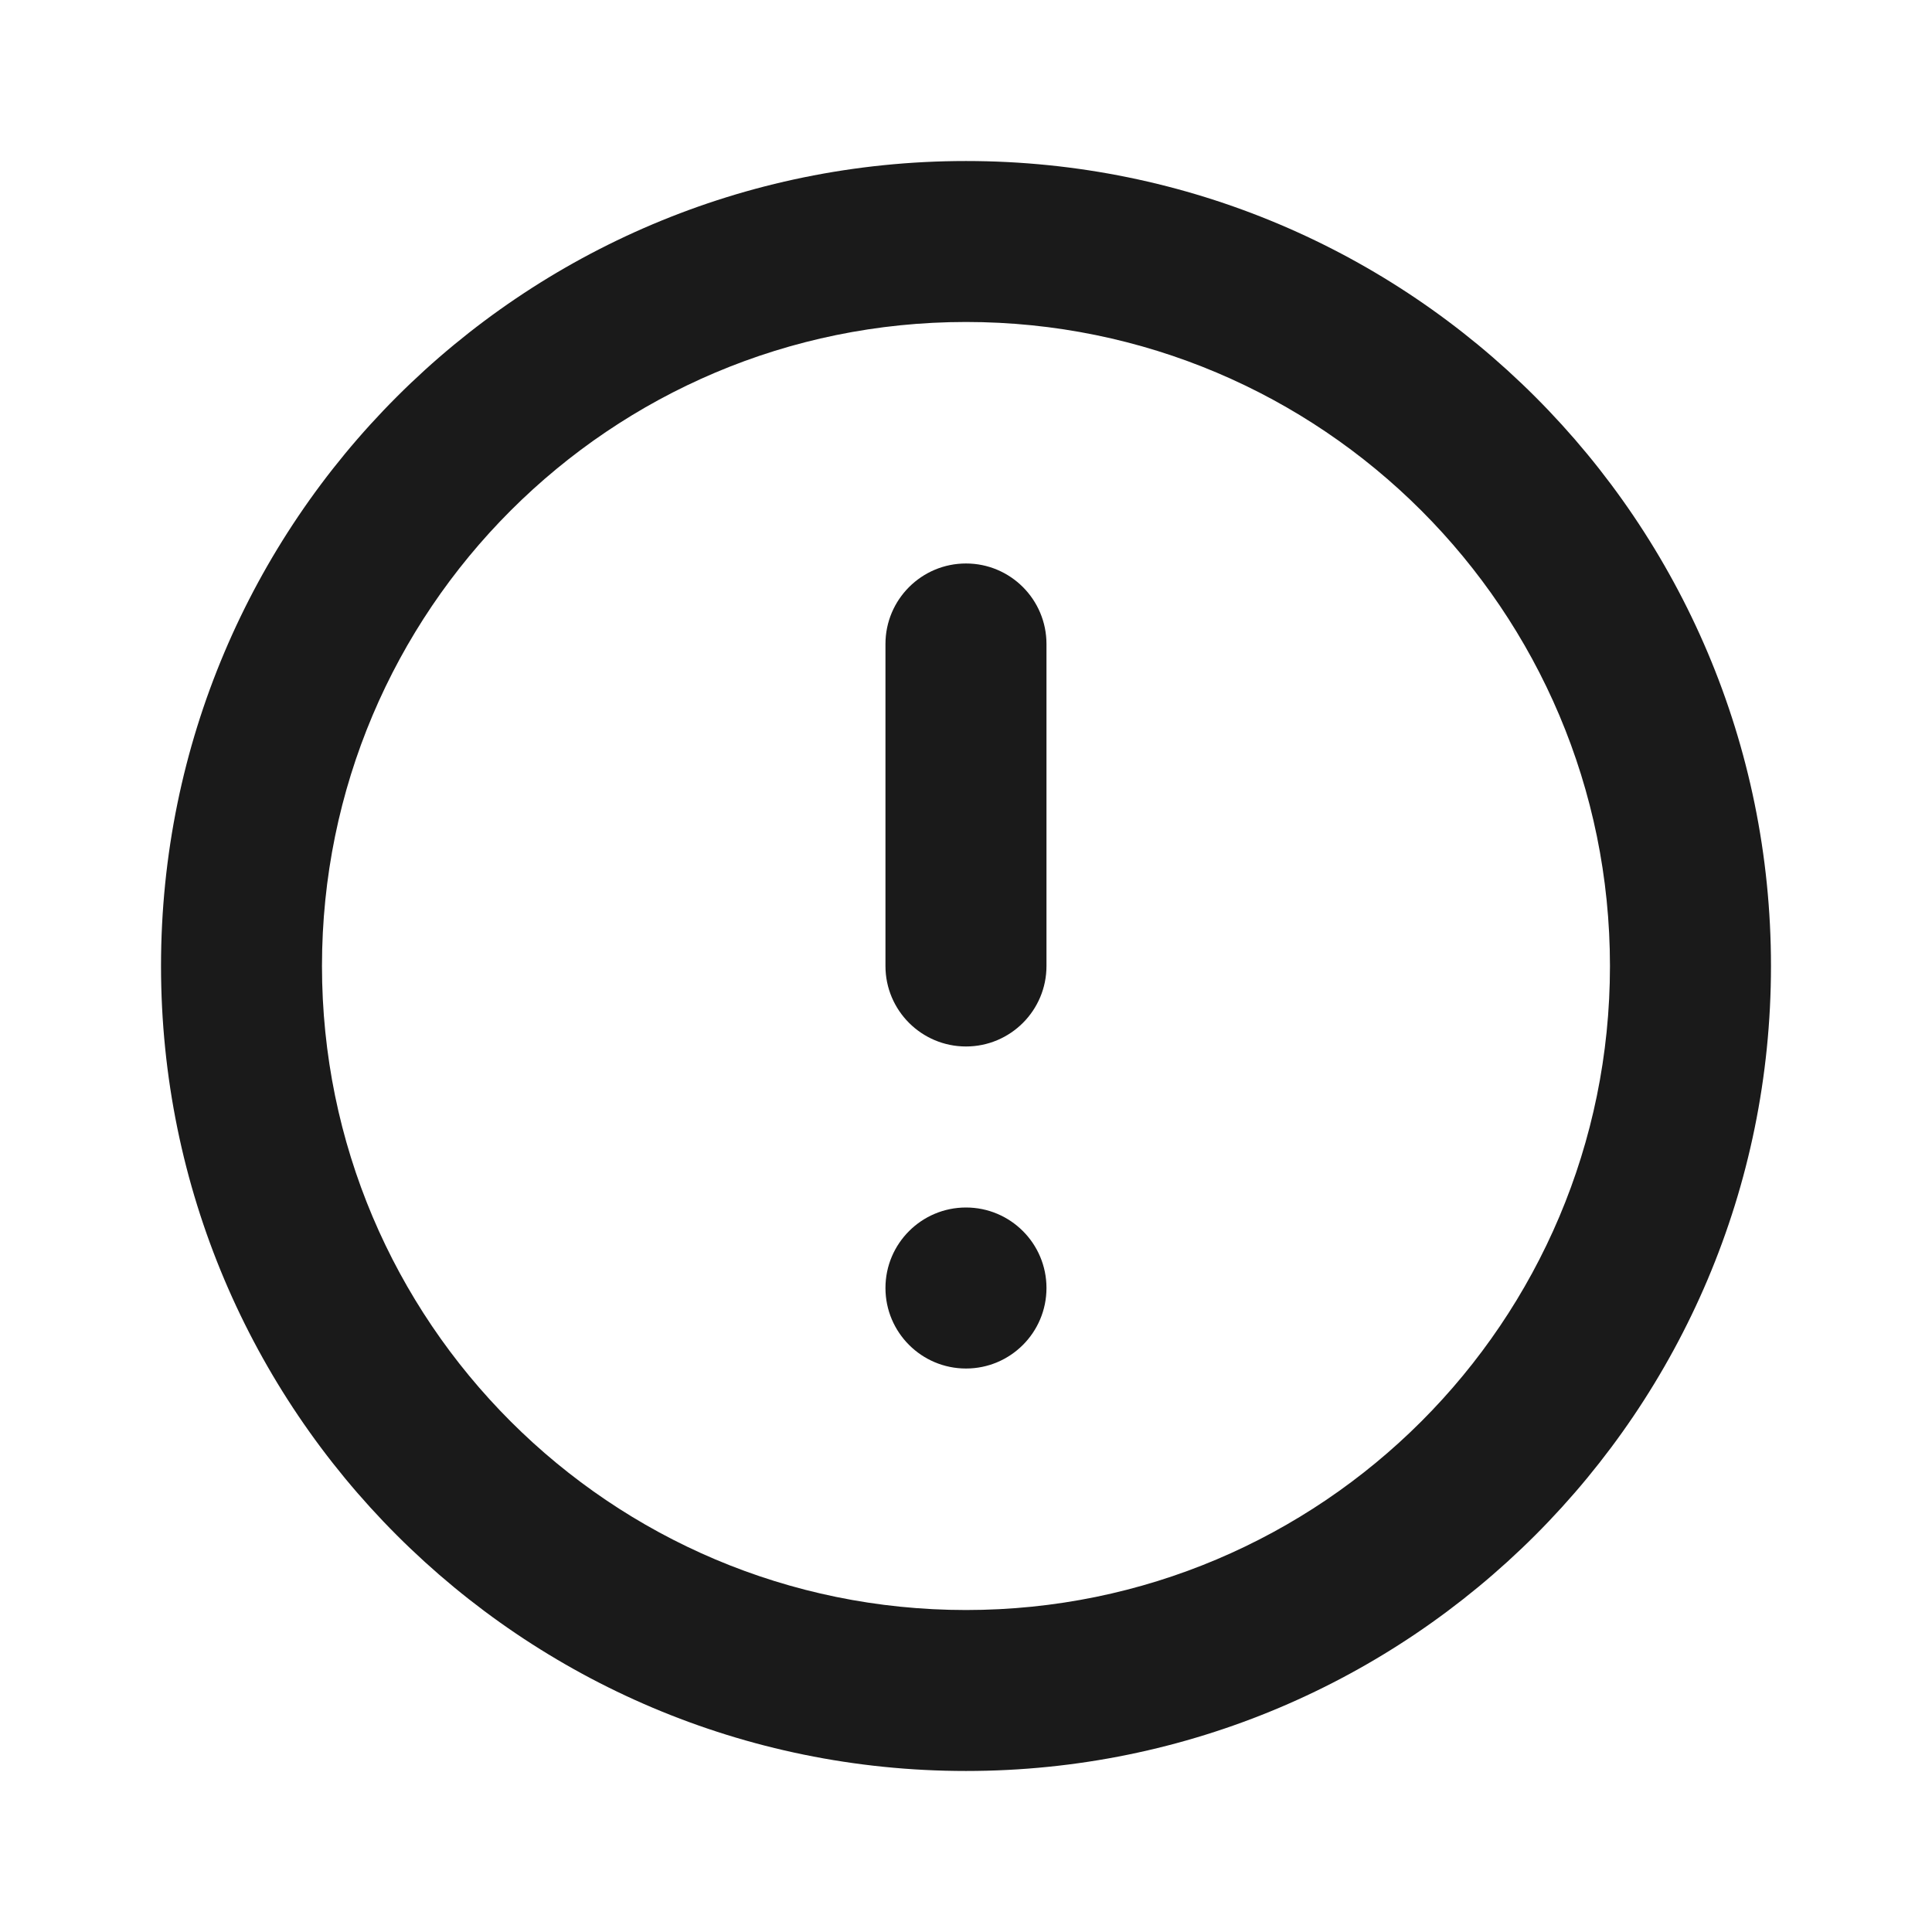
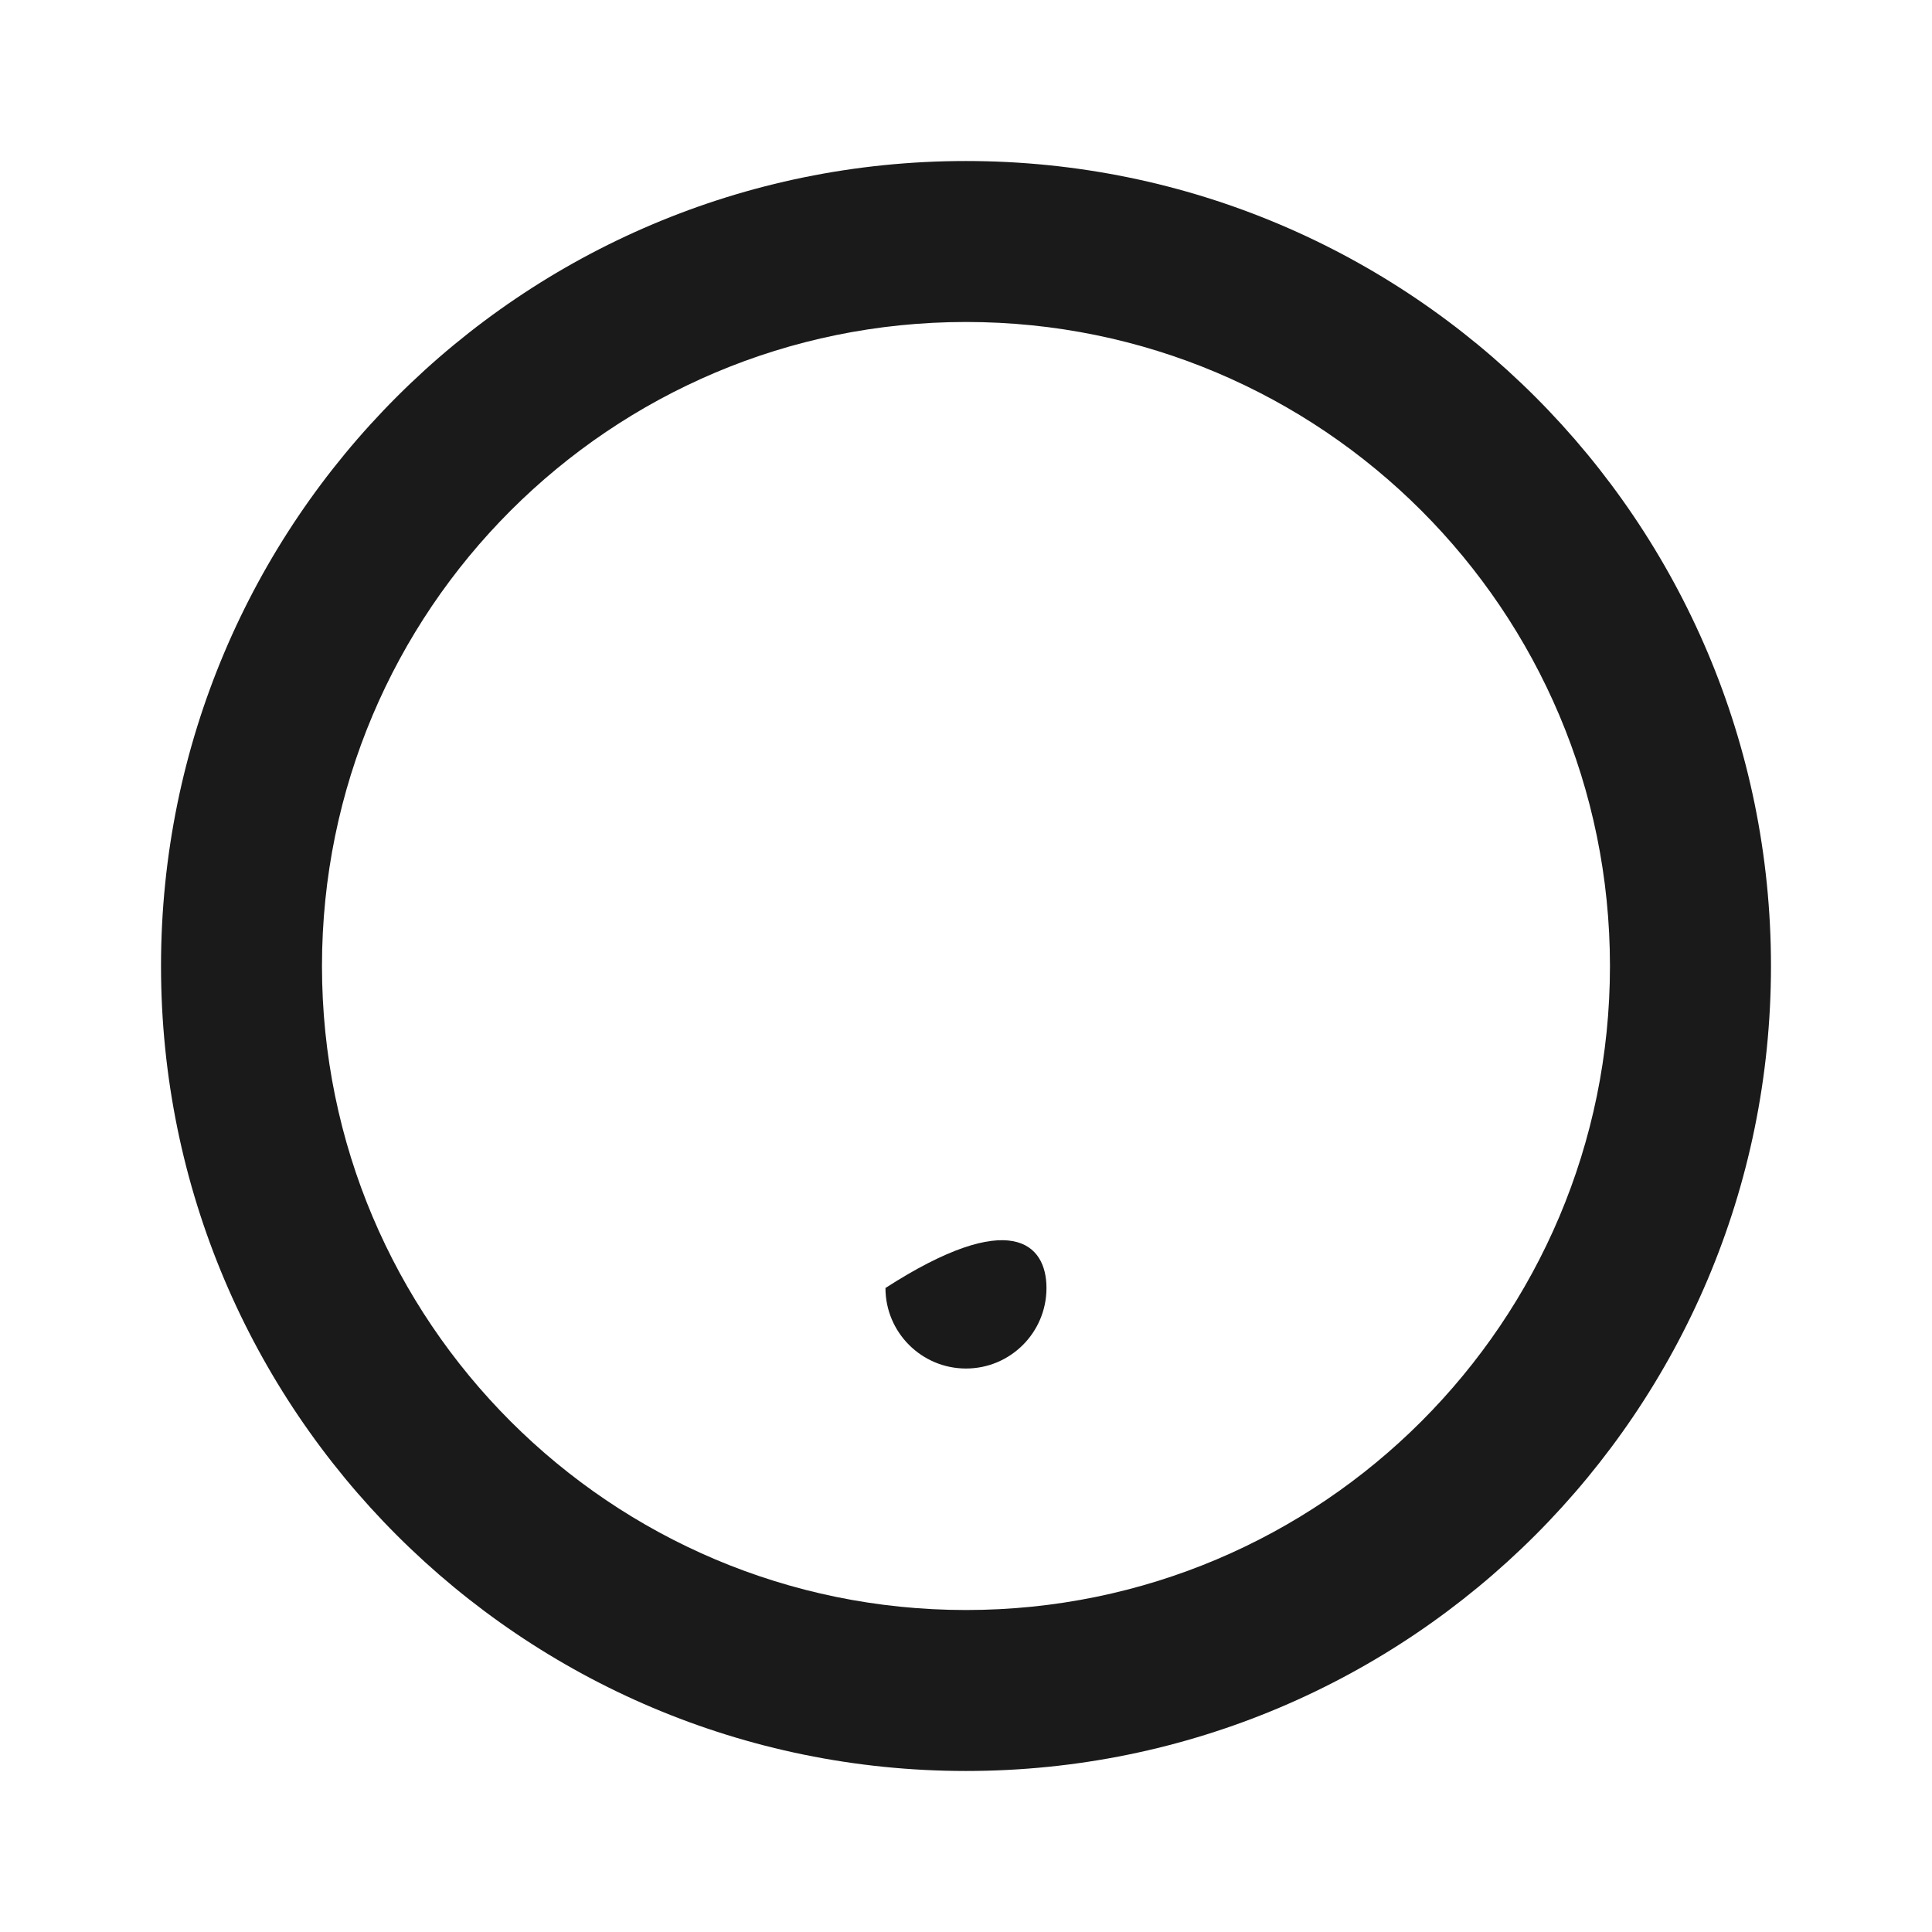
<svg xmlns="http://www.w3.org/2000/svg" width="32" height="32" viewBox="0 0 32 32" fill="none">
  <path fill-rule="evenodd" clip-rule="evenodd" d="M16 26.667C21.891 26.667 26.666 21.891 26.666 16C26.666 10.109 21.891 5.333 16 5.333C10.109 5.333 5.333 10.109 5.333 16C5.333 21.891 10.109 26.667 16 26.667ZM16 29.333C23.364 29.333 29.333 23.364 29.333 16C29.333 8.636 23.364 2.667 16 2.667C8.636 2.667 2.667 8.636 2.667 16C2.667 23.364 8.636 29.333 16 29.333Z" fill="#1A1A1A" />
-   <path d="M17.333 21.333C17.333 22.07 16.736 22.667 16 22.667C15.264 22.667 14.666 22.07 14.666 21.333C14.666 20.597 15.264 20 16 20C16.736 20 17.333 20.597 17.333 21.333Z" fill="#1A1A1A" />
-   <path fill-rule="evenodd" clip-rule="evenodd" d="M16 9.333C16.736 9.333 17.333 9.93 17.333 10.667V16C17.333 16.736 16.736 17.333 16 17.333C15.264 17.333 14.666 16.736 14.666 16L14.666 10.667C14.666 9.93 15.264 9.333 16 9.333Z" fill="#1A1A1A" />
+   <path d="M17.333 21.333C17.333 22.07 16.736 22.667 16 22.667C15.264 22.667 14.666 22.07 14.666 21.333C16.736 20 17.333 20.597 17.333 21.333Z" fill="#1A1A1A" />
</svg>